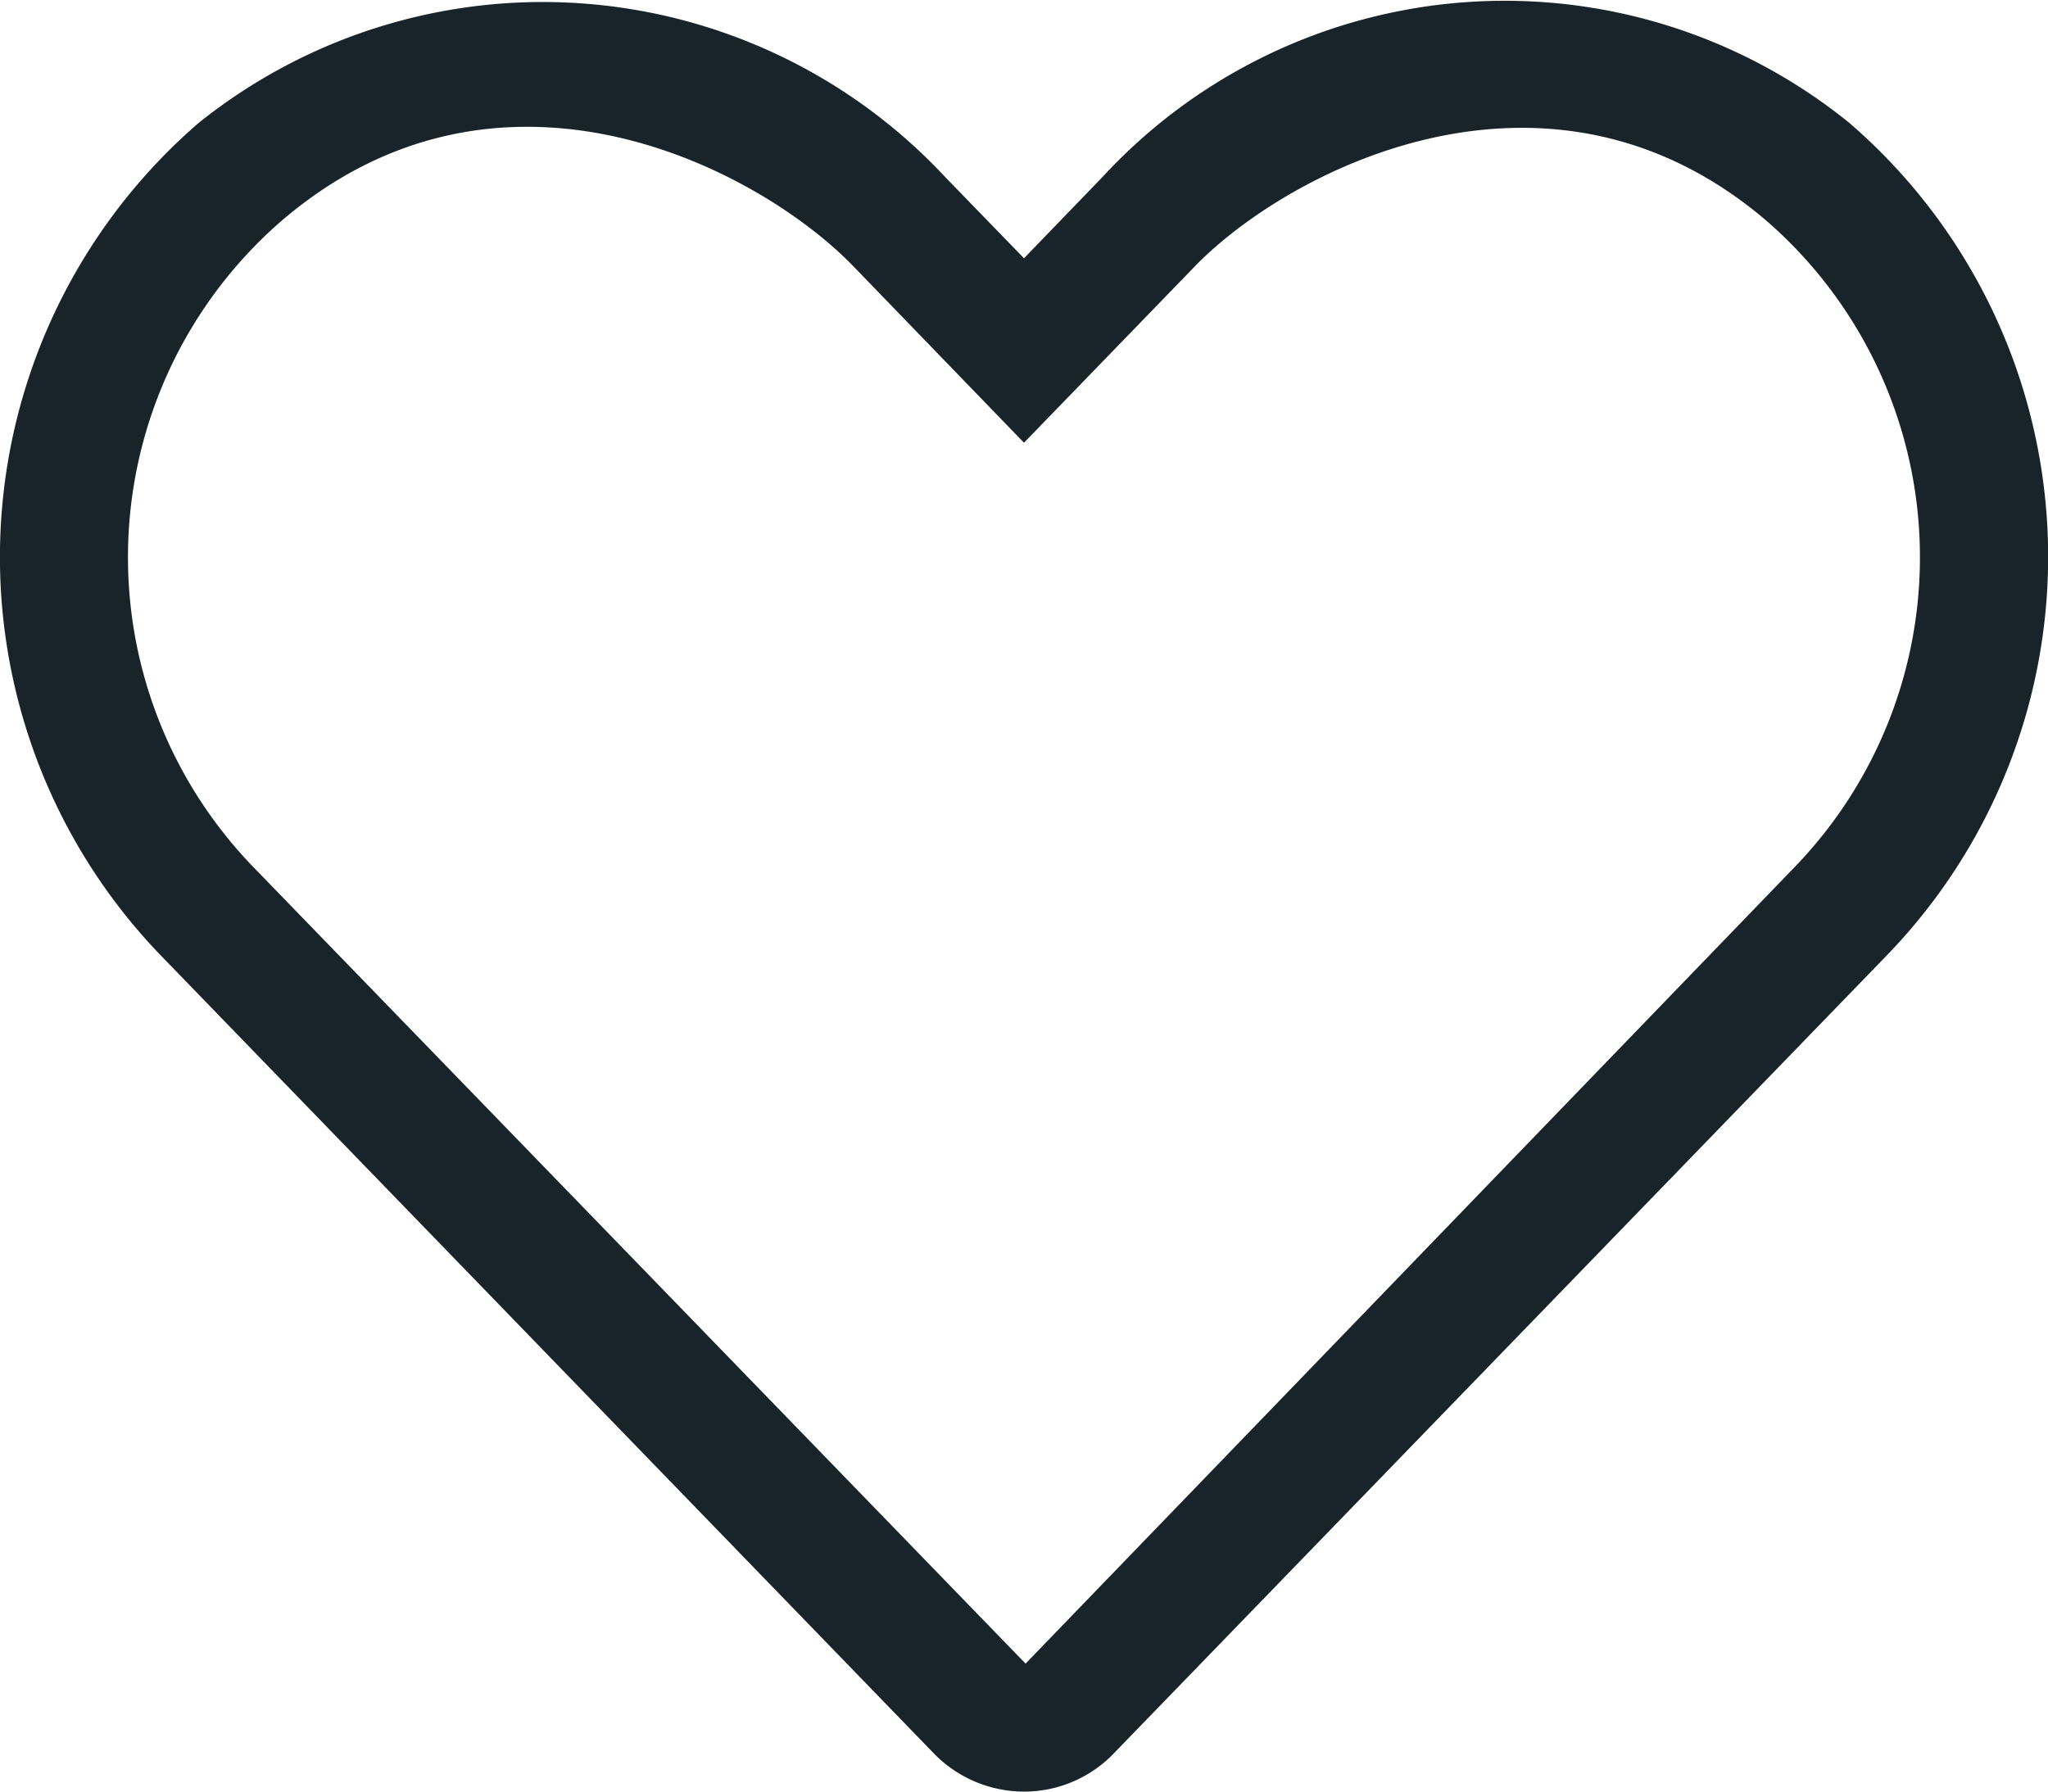
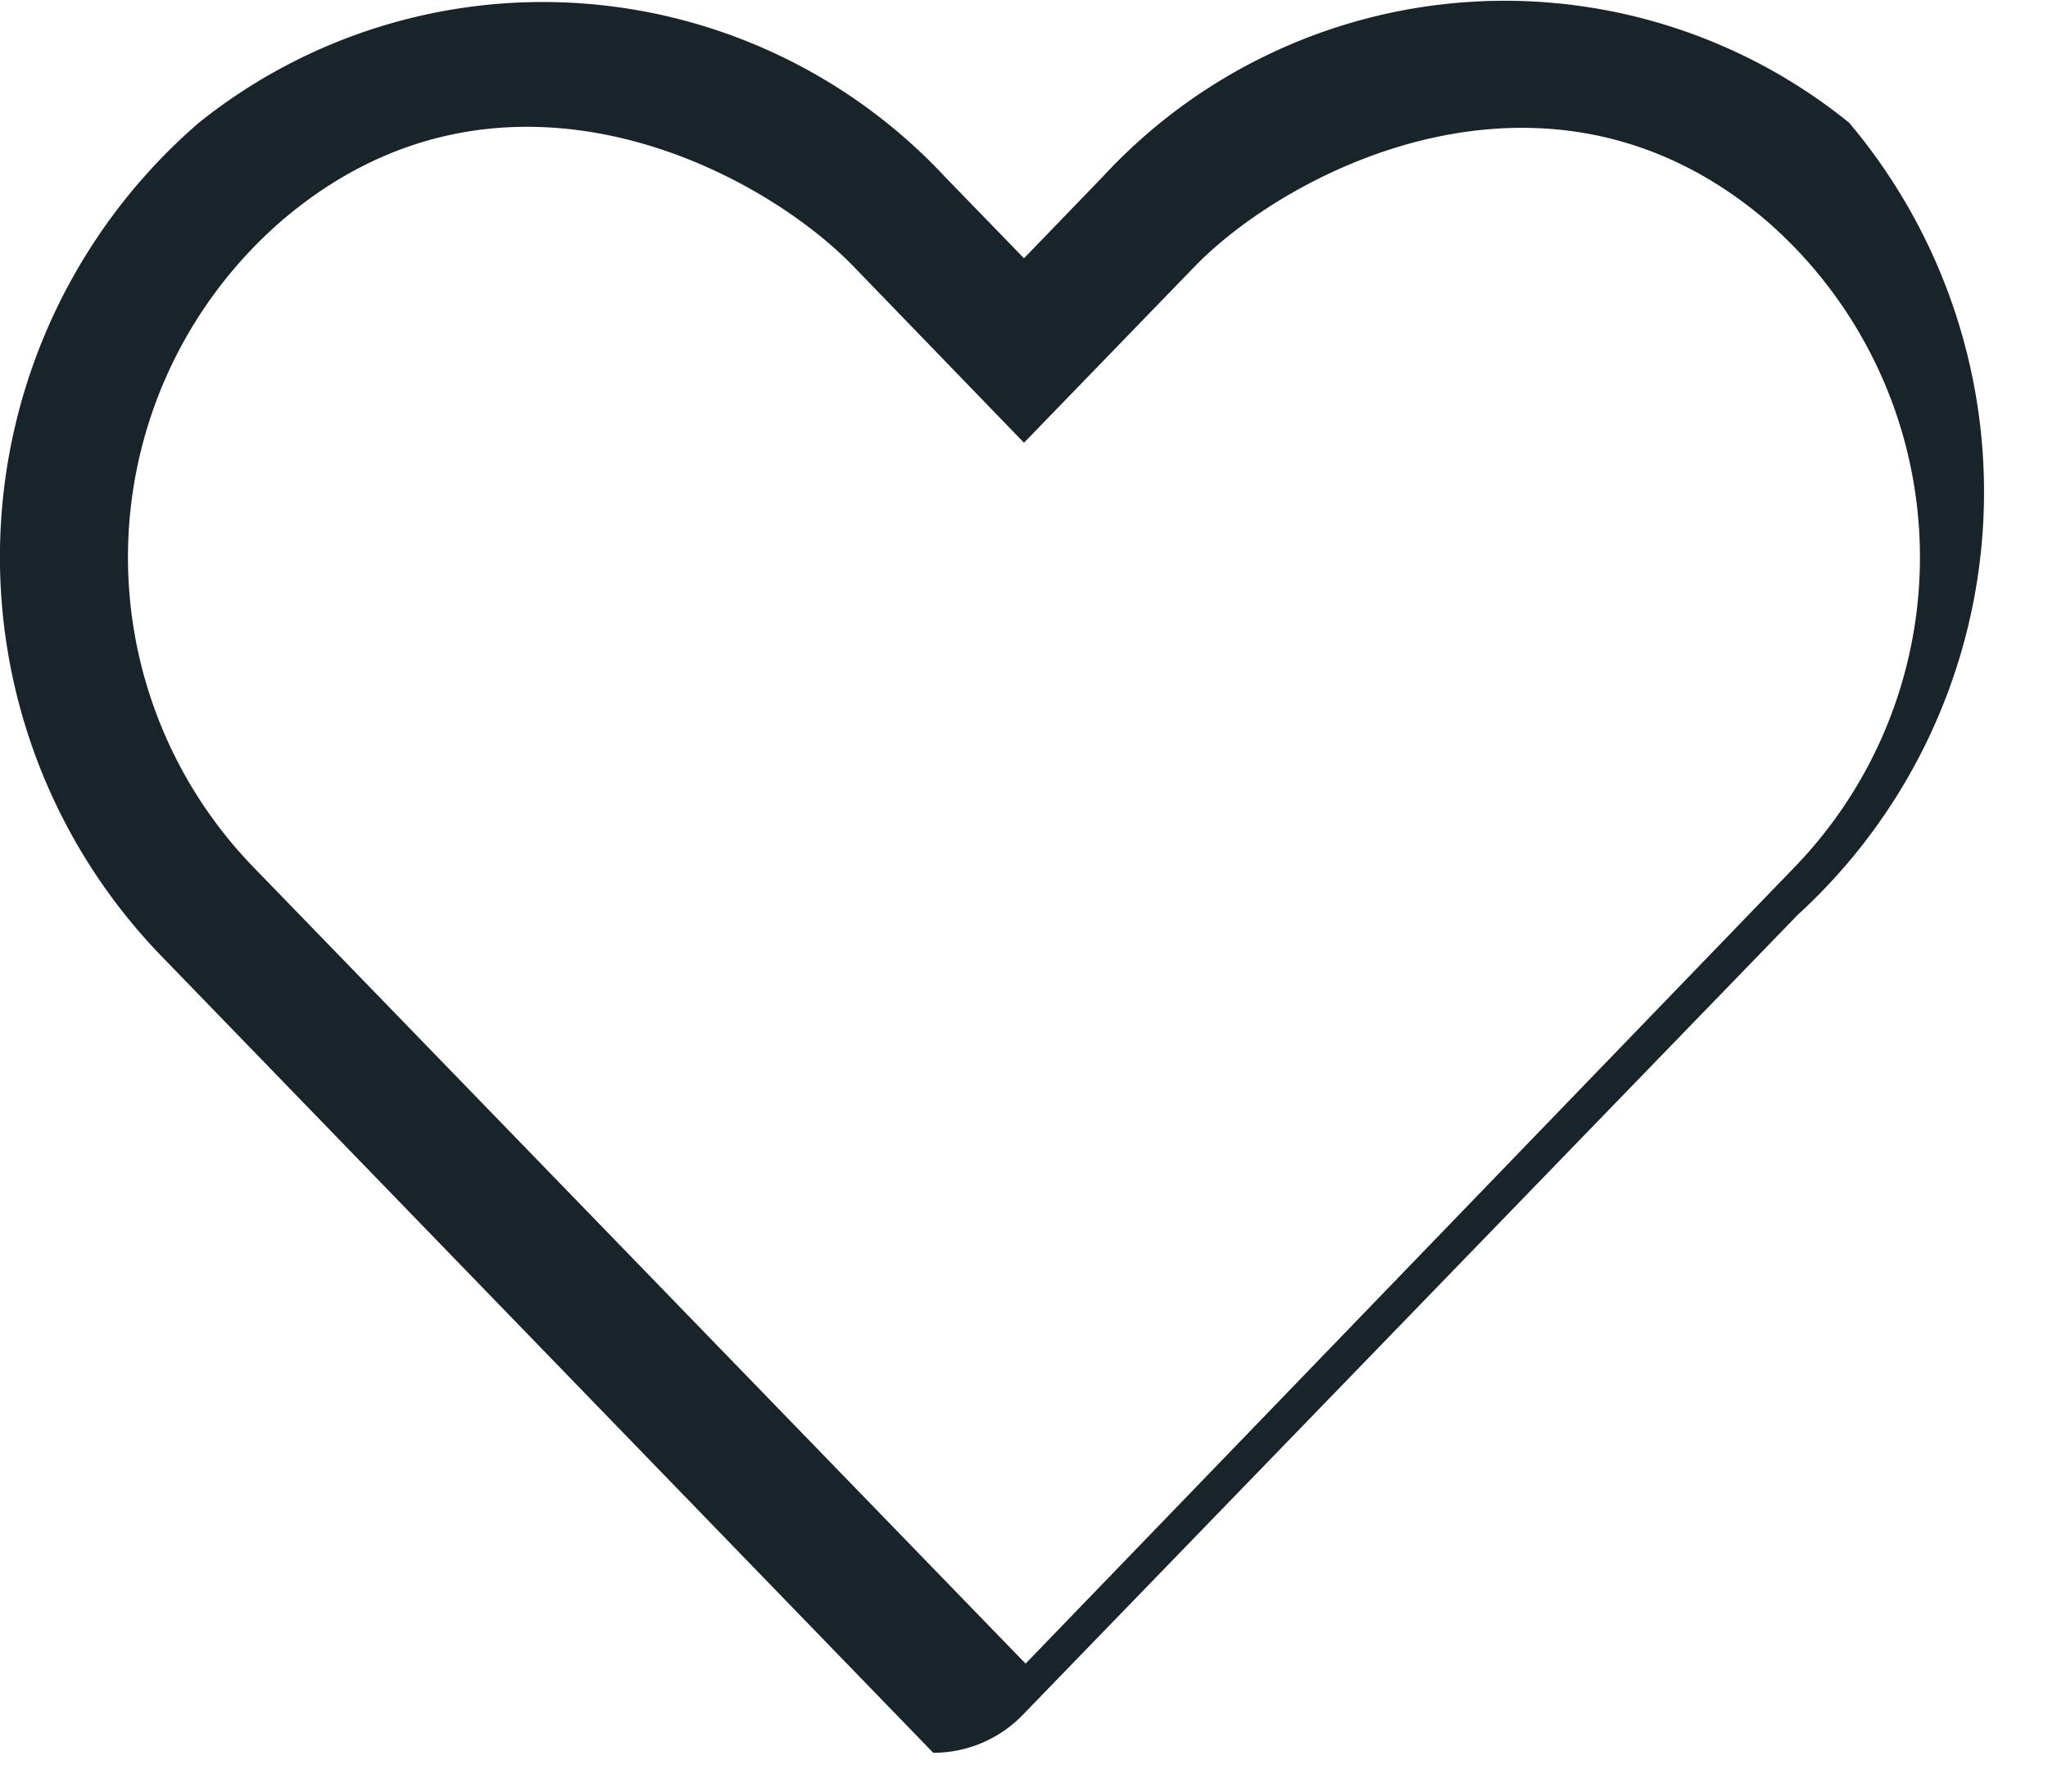
<svg xmlns="http://www.w3.org/2000/svg" width="22" height="19.25" viewBox="0 0 22 19.25">
-   <path id="icon-heart" d="M19.864-16.556a5.877,5.877,0,0,0-8.018.58L11-15.1l-.846-.872a5.909,5.909,0,0,0-8.018-.584A6.165,6.165,0,0,0,1.71-7.627L10.025.958A1.352,1.352,0,0,0,11,1.375a1.335,1.335,0,0,0,.971-.417l8.314-8.585A6.157,6.157,0,0,0,19.864-16.556ZM19.3-8.581,11.017,0,2.7-8.581a4.786,4.786,0,0,1,.331-6.927c2.355-2.011,5.122-.554,6.136.494L11-13.118l1.835-1.895c1-1.031,3.79-2.492,6.136-.494A4.789,4.789,0,0,1,19.3-8.581Z" transform="translate(0 17.875)" fill="#182429" />
+   <path id="icon-heart" d="M19.864-16.556a5.877,5.877,0,0,0-8.018.58L11-15.1l-.846-.872a5.909,5.909,0,0,0-8.018-.584A6.165,6.165,0,0,0,1.71-7.627L10.025.958a1.335,1.335,0,0,0,.971-.417l8.314-8.585A6.157,6.157,0,0,0,19.864-16.556ZM19.3-8.581,11.017,0,2.7-8.581a4.786,4.786,0,0,1,.331-6.927c2.355-2.011,5.122-.554,6.136.494L11-13.118l1.835-1.895c1-1.031,3.79-2.492,6.136-.494A4.789,4.789,0,0,1,19.3-8.581Z" transform="translate(0 17.875)" fill="#182429" />
</svg>